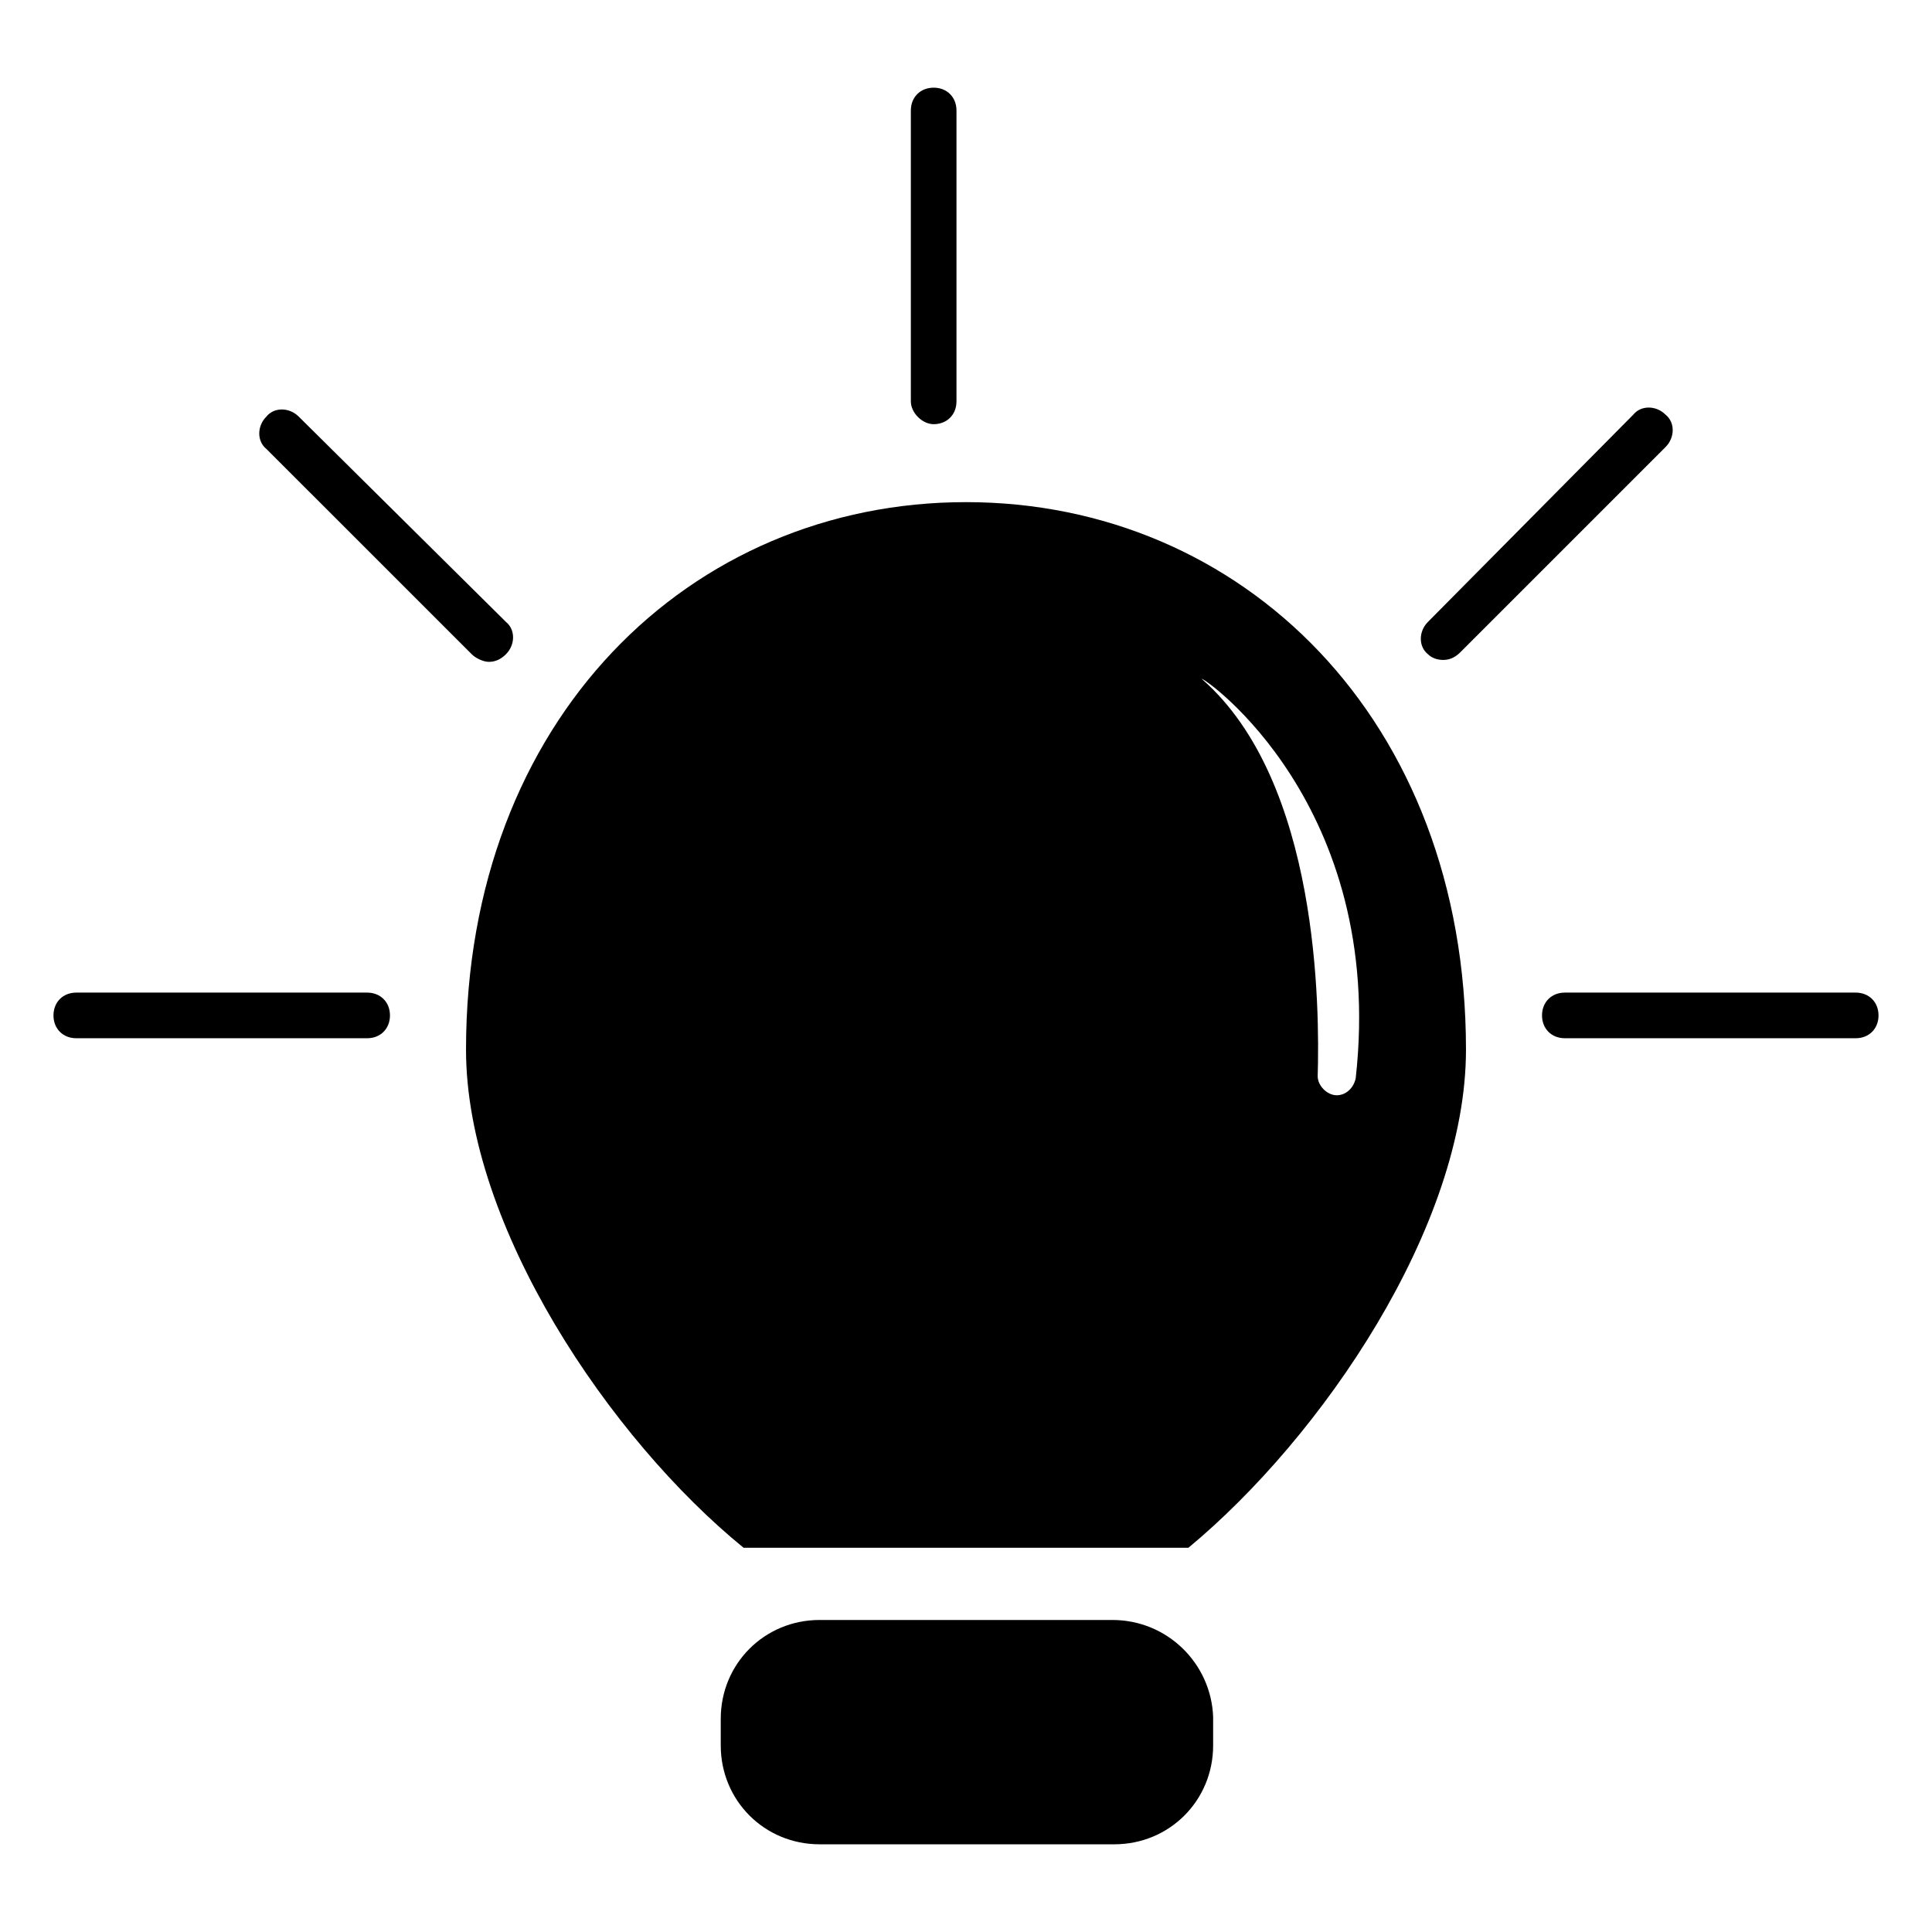
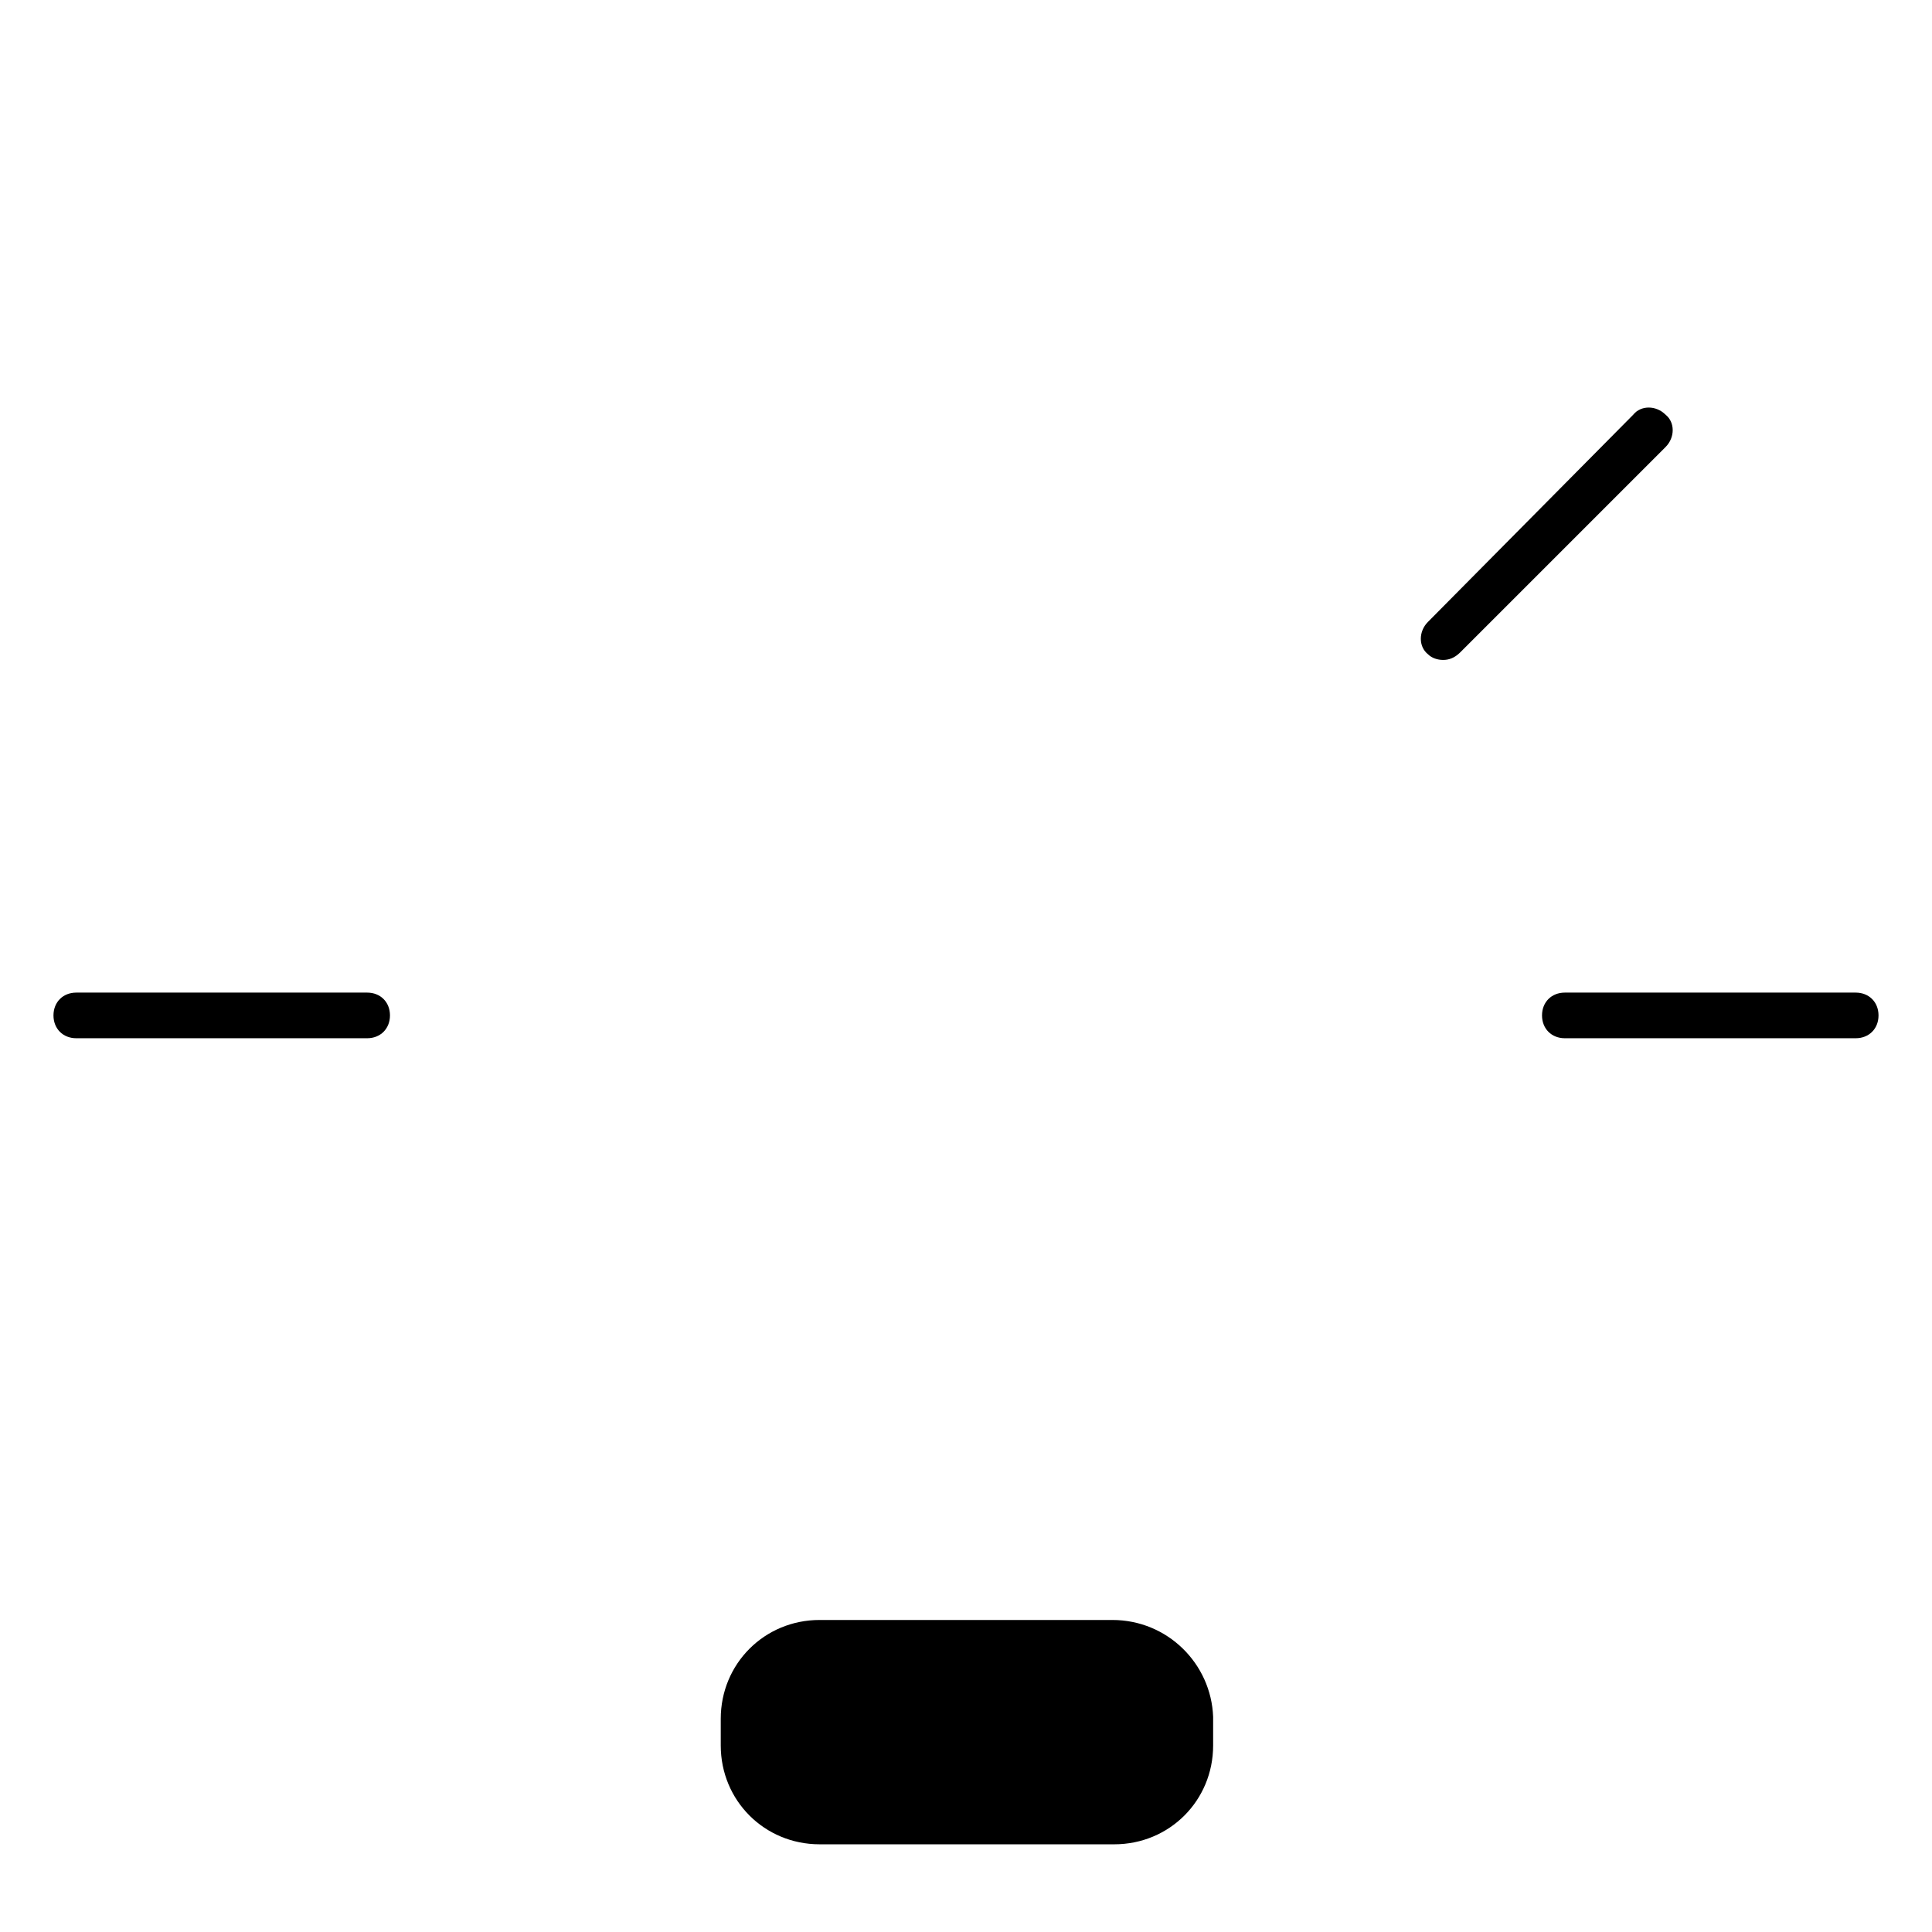
<svg xmlns="http://www.w3.org/2000/svg" fill="#000000" width="800px" height="800px" version="1.1" viewBox="144 144 512 512">
  <g>
-     <path d="m391.43 256.41c3.527 0 6.047-2.519 6.047-6.047v-77.082c0-3.527-2.519-6.047-6.047-6.047s-6.047 2.519-6.047 6.047v77.082c0 3.023 3.023 6.047 6.047 6.047z" />
-     <path d="m269.01 317.38c1.008 1.008 3.023 2.016 4.535 2.016s3.023-0.504 4.535-2.016c2.519-2.519 2.519-6.551 0-8.566l-54.918-54.41c-2.519-2.519-6.551-2.519-8.566 0-2.519 2.519-2.519 6.551 0 8.566z" />
    <path d="m241.3 407.05h-77.082c-3.527 0-6.047 2.519-6.047 6.047s2.519 6.047 6.047 6.047h77.082c3.527 0 6.047-2.519 6.047-6.047s-2.519-6.047-6.047-6.047z" />
    <path d="m526.45 318.89c1.512 0 3.023-0.504 4.535-2.016l54.41-54.41c2.519-2.519 2.519-6.551 0-8.566-2.519-2.519-6.551-2.519-8.566 0l-54.406 54.914c-2.519 2.519-2.519 6.551 0 8.566 1.008 1.008 2.516 1.512 4.027 1.512z" />
    <path d="m635.78 407.05h-77.082c-3.527 0-6.047 2.519-6.047 6.047s2.519 6.047 6.047 6.047h77.082c3.527 0 6.047-2.519 6.047-6.047s-2.519-6.047-6.047-6.047z" />
    <path d="m438.79 573.31h-77.586c-14.609 0-26.199 11.586-26.199 26.199v7.051c0 14.609 11.586 26.199 26.199 26.199h78.09c14.609 0 26.199-11.586 26.199-26.199v-7.559c-0.508-14.102-12.094-25.691-26.703-25.691z" />
-     <path d="m400 277.07c-73.051 0-132.5 57.434-132.5 145.1 0 46.855 38.289 103.28 73.555 132h117.89c35.266-29.223 73.555-85.145 73.555-132 0-87.664-59.449-145.1-132.5-145.1zm103.28 152.65c-0.504 2.519-2.519 4.535-5.039 4.535-2.519 0-5.039-2.519-5.039-5.039 0.504-17.633 0.504-78.09-30.73-105.3 0.504-0.504 48.867 33.254 40.809 105.8z" />
  </g>
</svg>